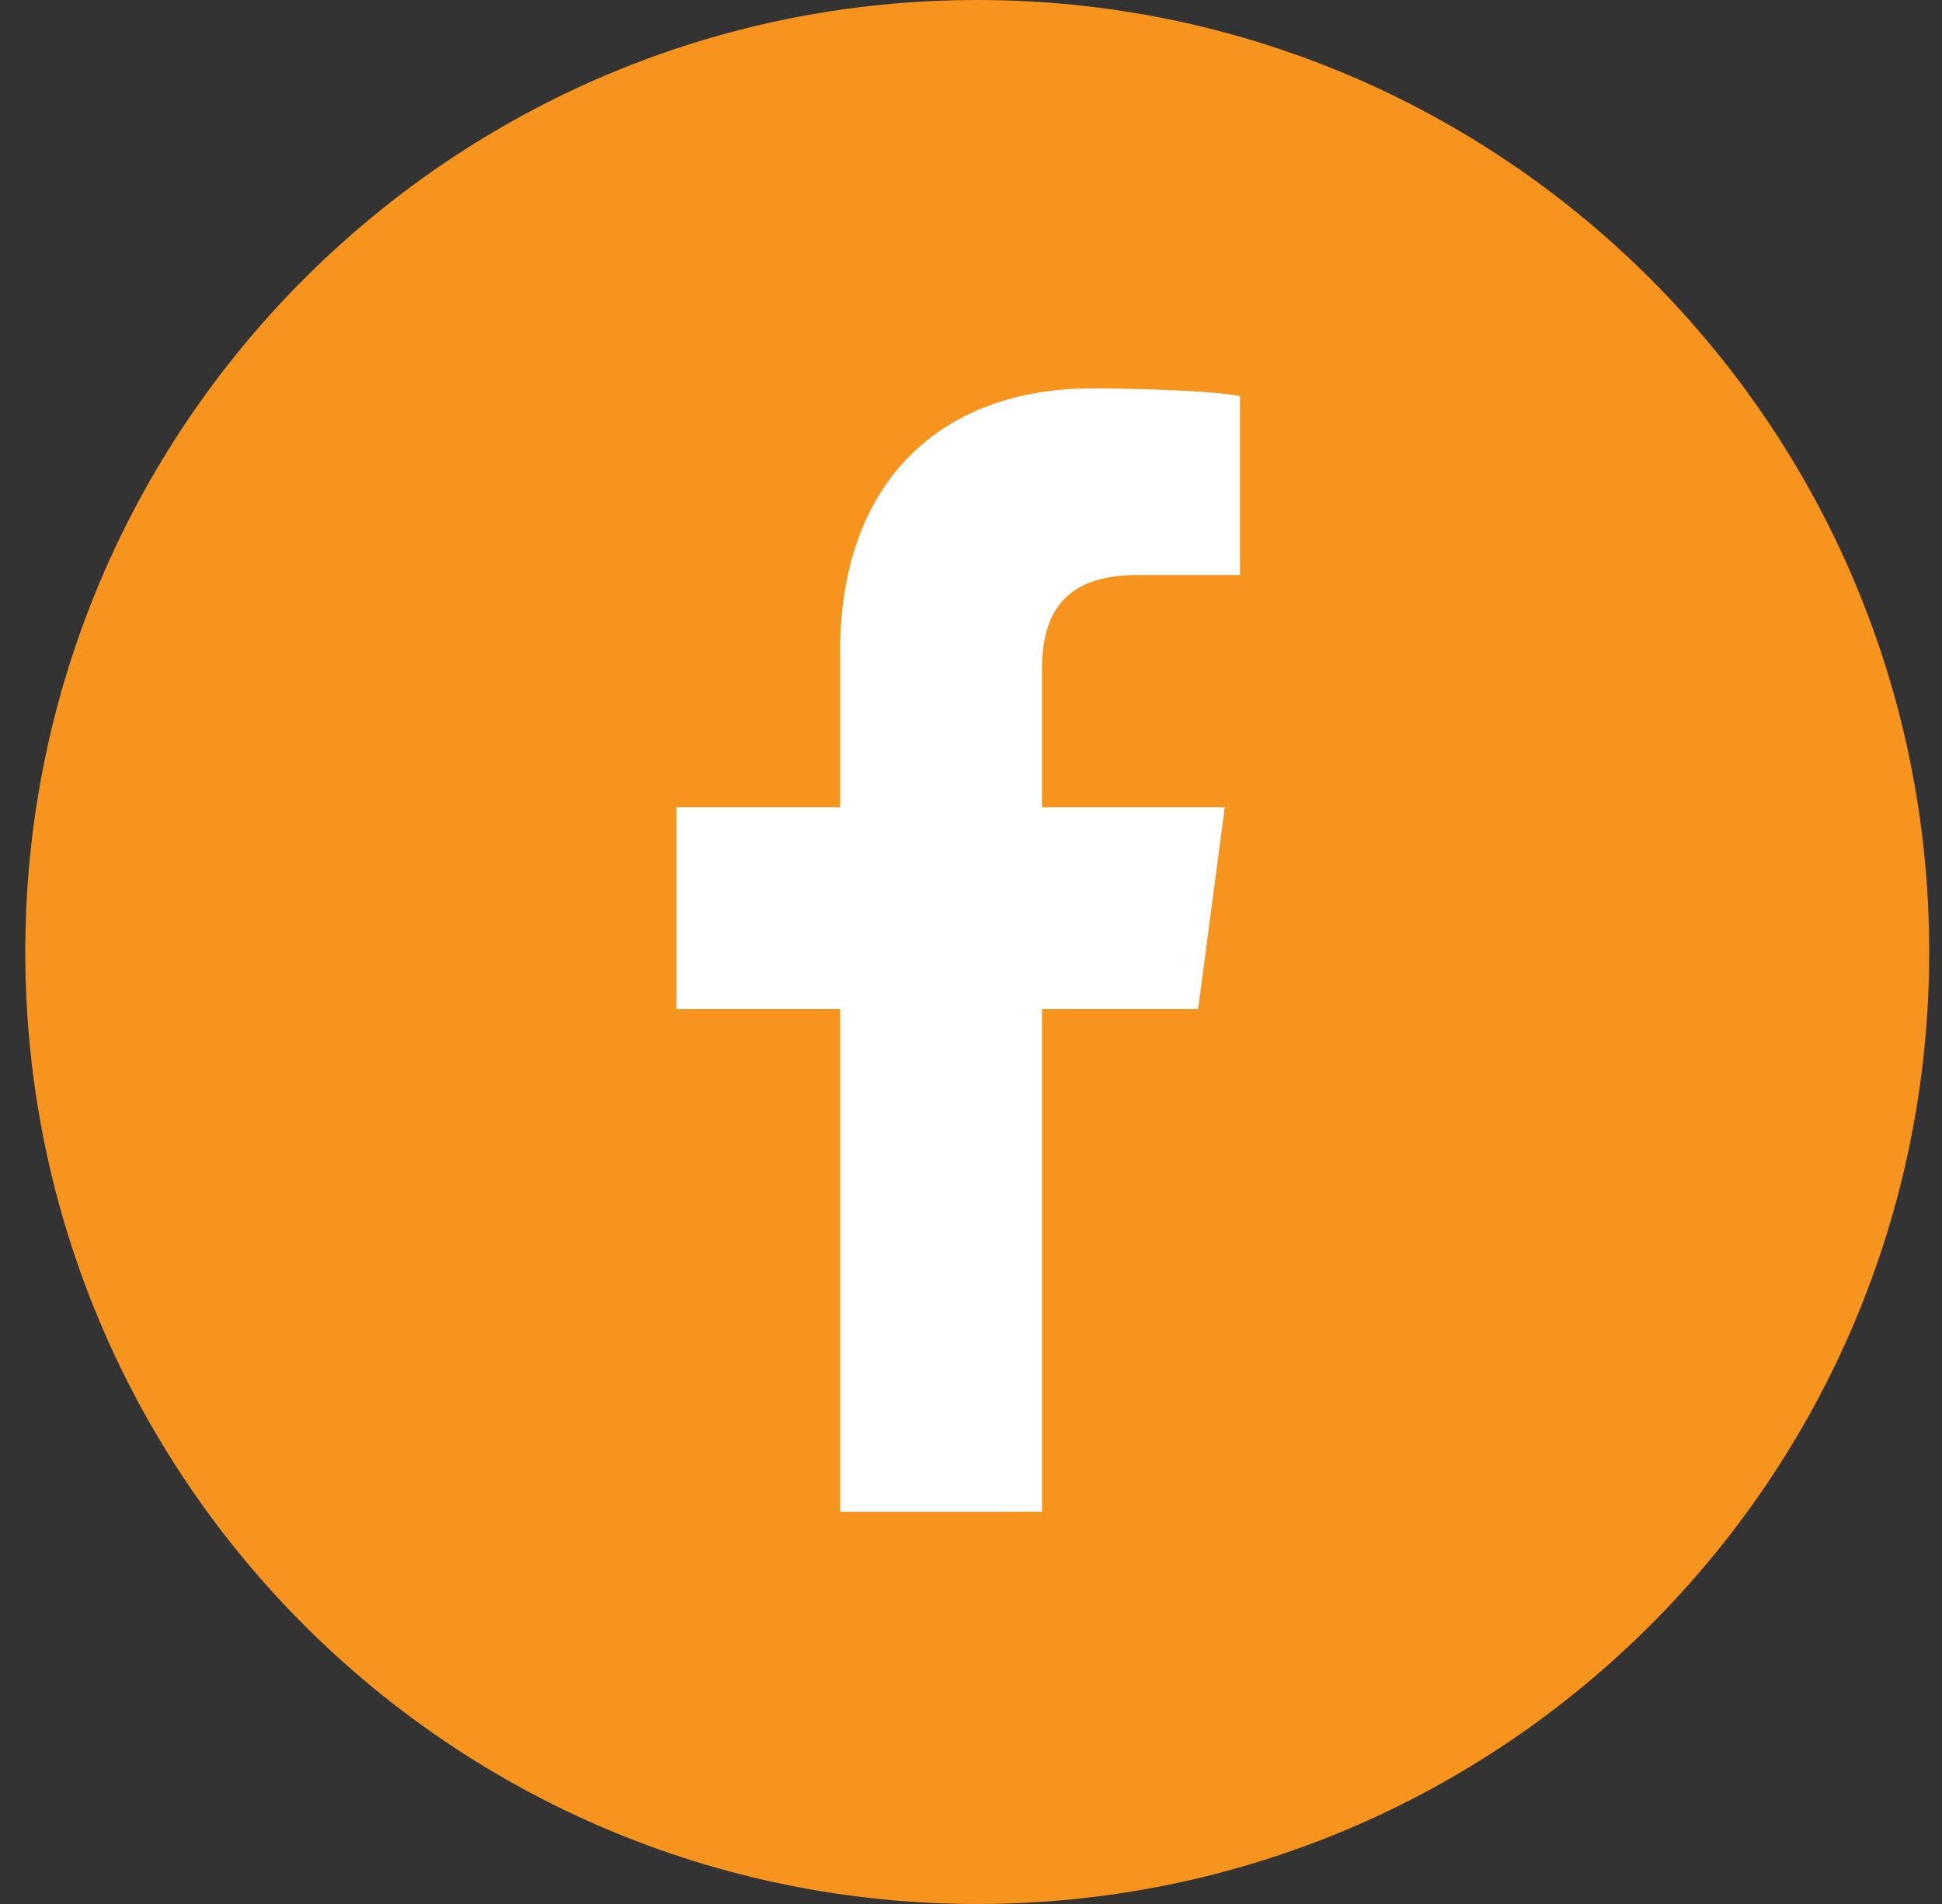
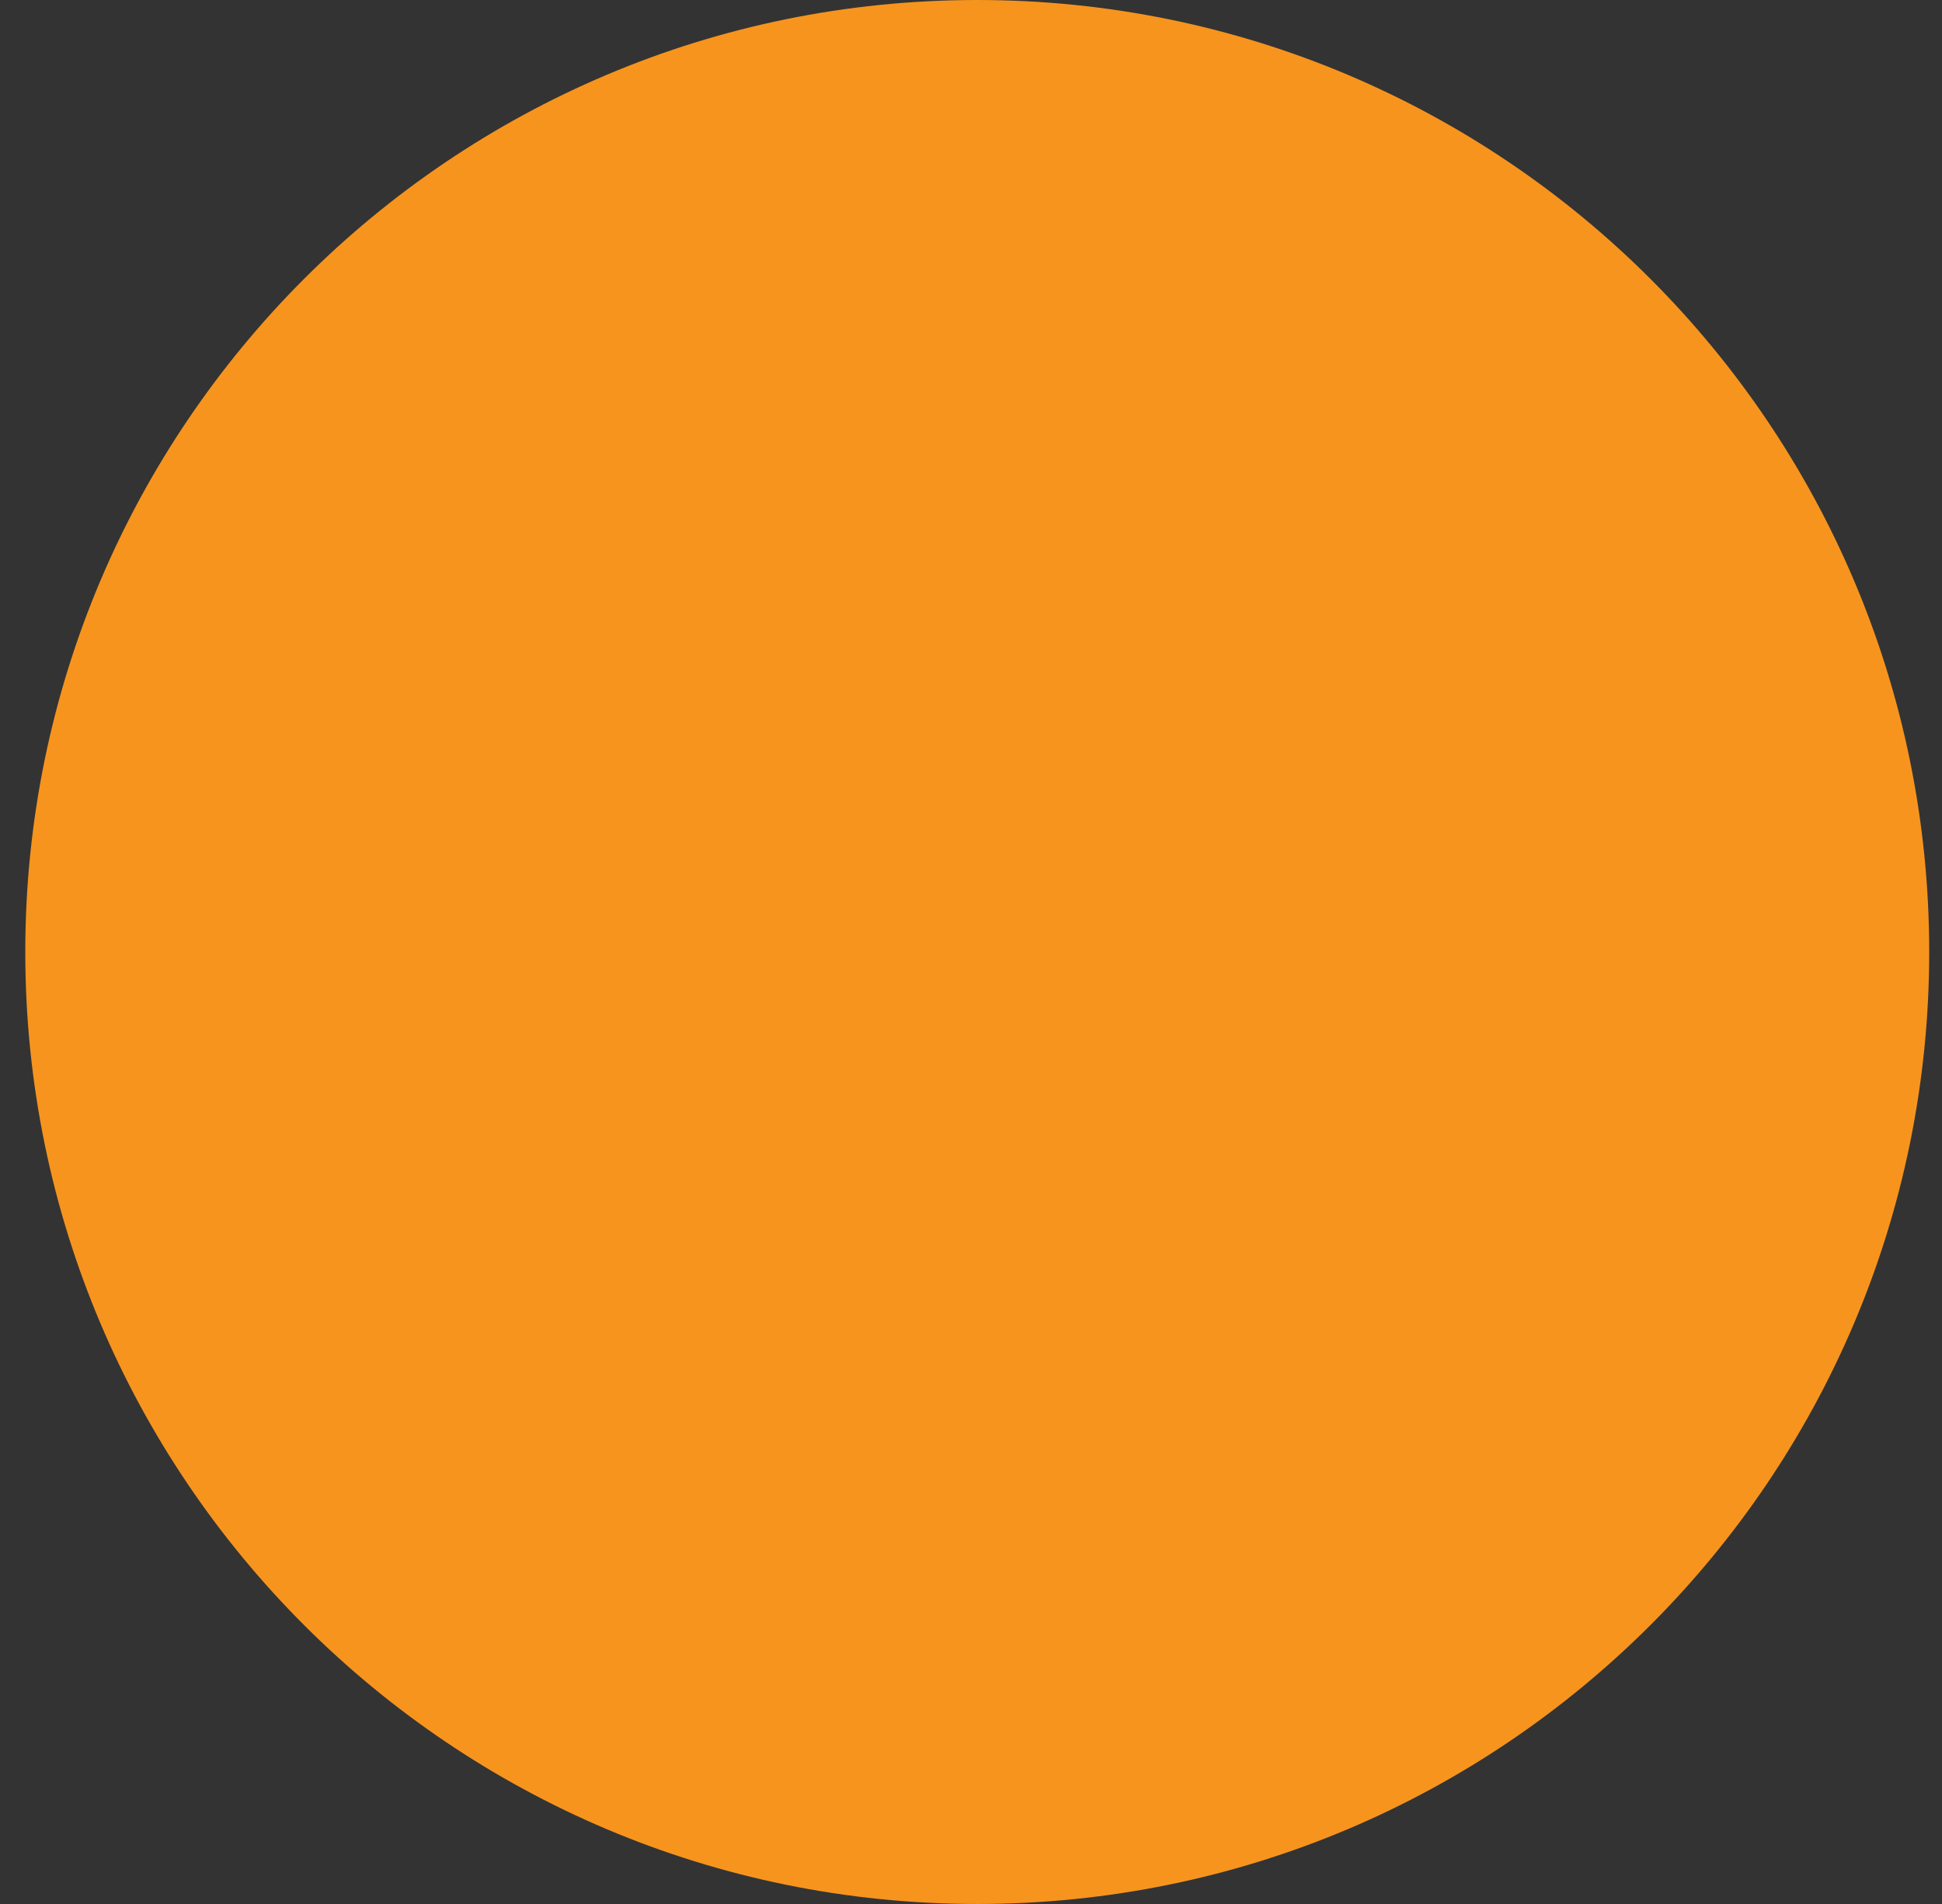
<svg xmlns="http://www.w3.org/2000/svg" width="51" height="50" viewBox="0 0 51 50" fill="none">
  <rect x="0" y="0" width="51" height="50" fill="#333333" stroke="none" />
  <g clip-path="url(#clip0_220_1149)">
-     <path d="M25.664 50C39.471 50 50.664 38.807 50.664 25C50.664 11.193 39.471 0 25.664 0C11.857 0 0.664 11.193 0.664 25C0.664 38.807 11.857 50 25.664 50Z" fill="#F7941E" />
-     <path d="M29.864 15.1H32.564V10.4C32.064 10.3 30.464 10.2 28.664 10.2C24.764 10.2 22.064 12.6 22.064 17.1V21.2H17.764V26.5H22.064V39.7H27.364V26.5H31.464L32.164 21.2H27.364V17.6C27.364 16.2 27.864 15.1 29.864 15.1Z" fill="white" />
+     <path d="M25.664 50C39.471 50 50.664 38.807 50.664 25C50.664 11.193 39.471 0 25.664 0C11.857 0 0.664 11.193 0.664 25C0.664 38.807 11.857 50 25.664 50" fill="#F7941E" />
  </g>
  <defs>
    <clipPath id="clip0_220_1149">
      <rect width="50" height="50" fill="white" transform="translate(0.664)" />
    </clipPath>
  </defs>
</svg>